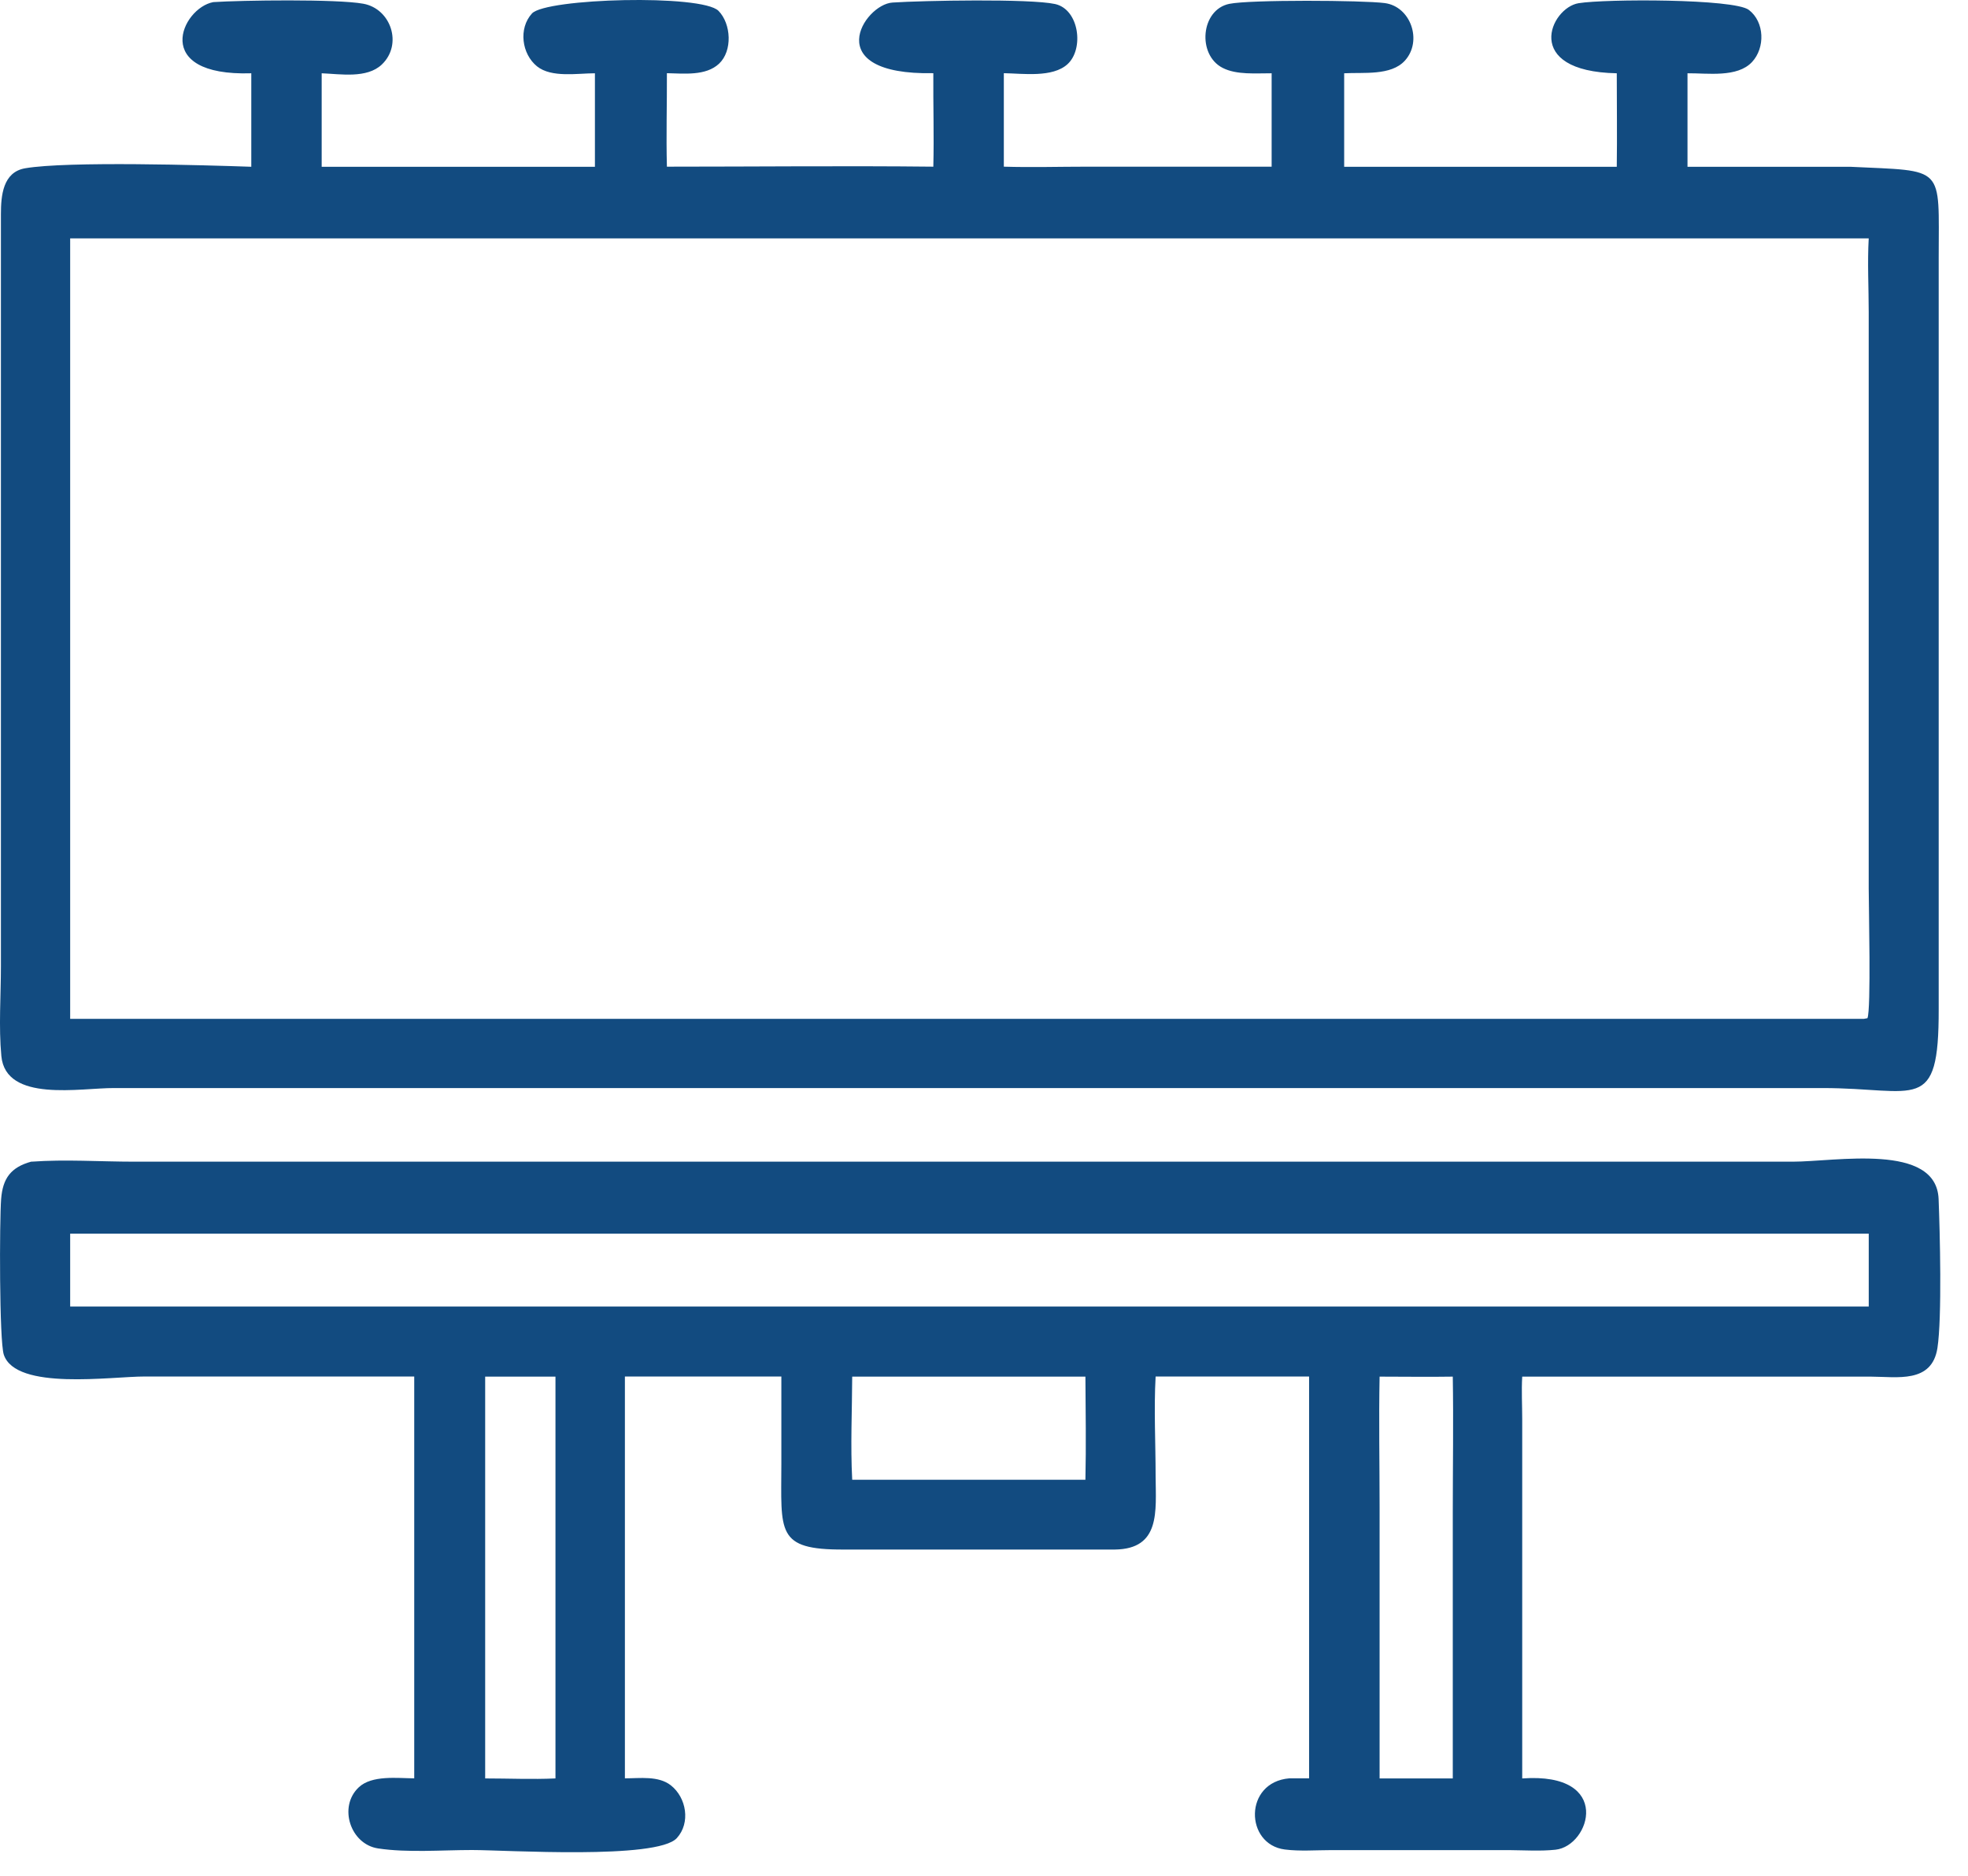
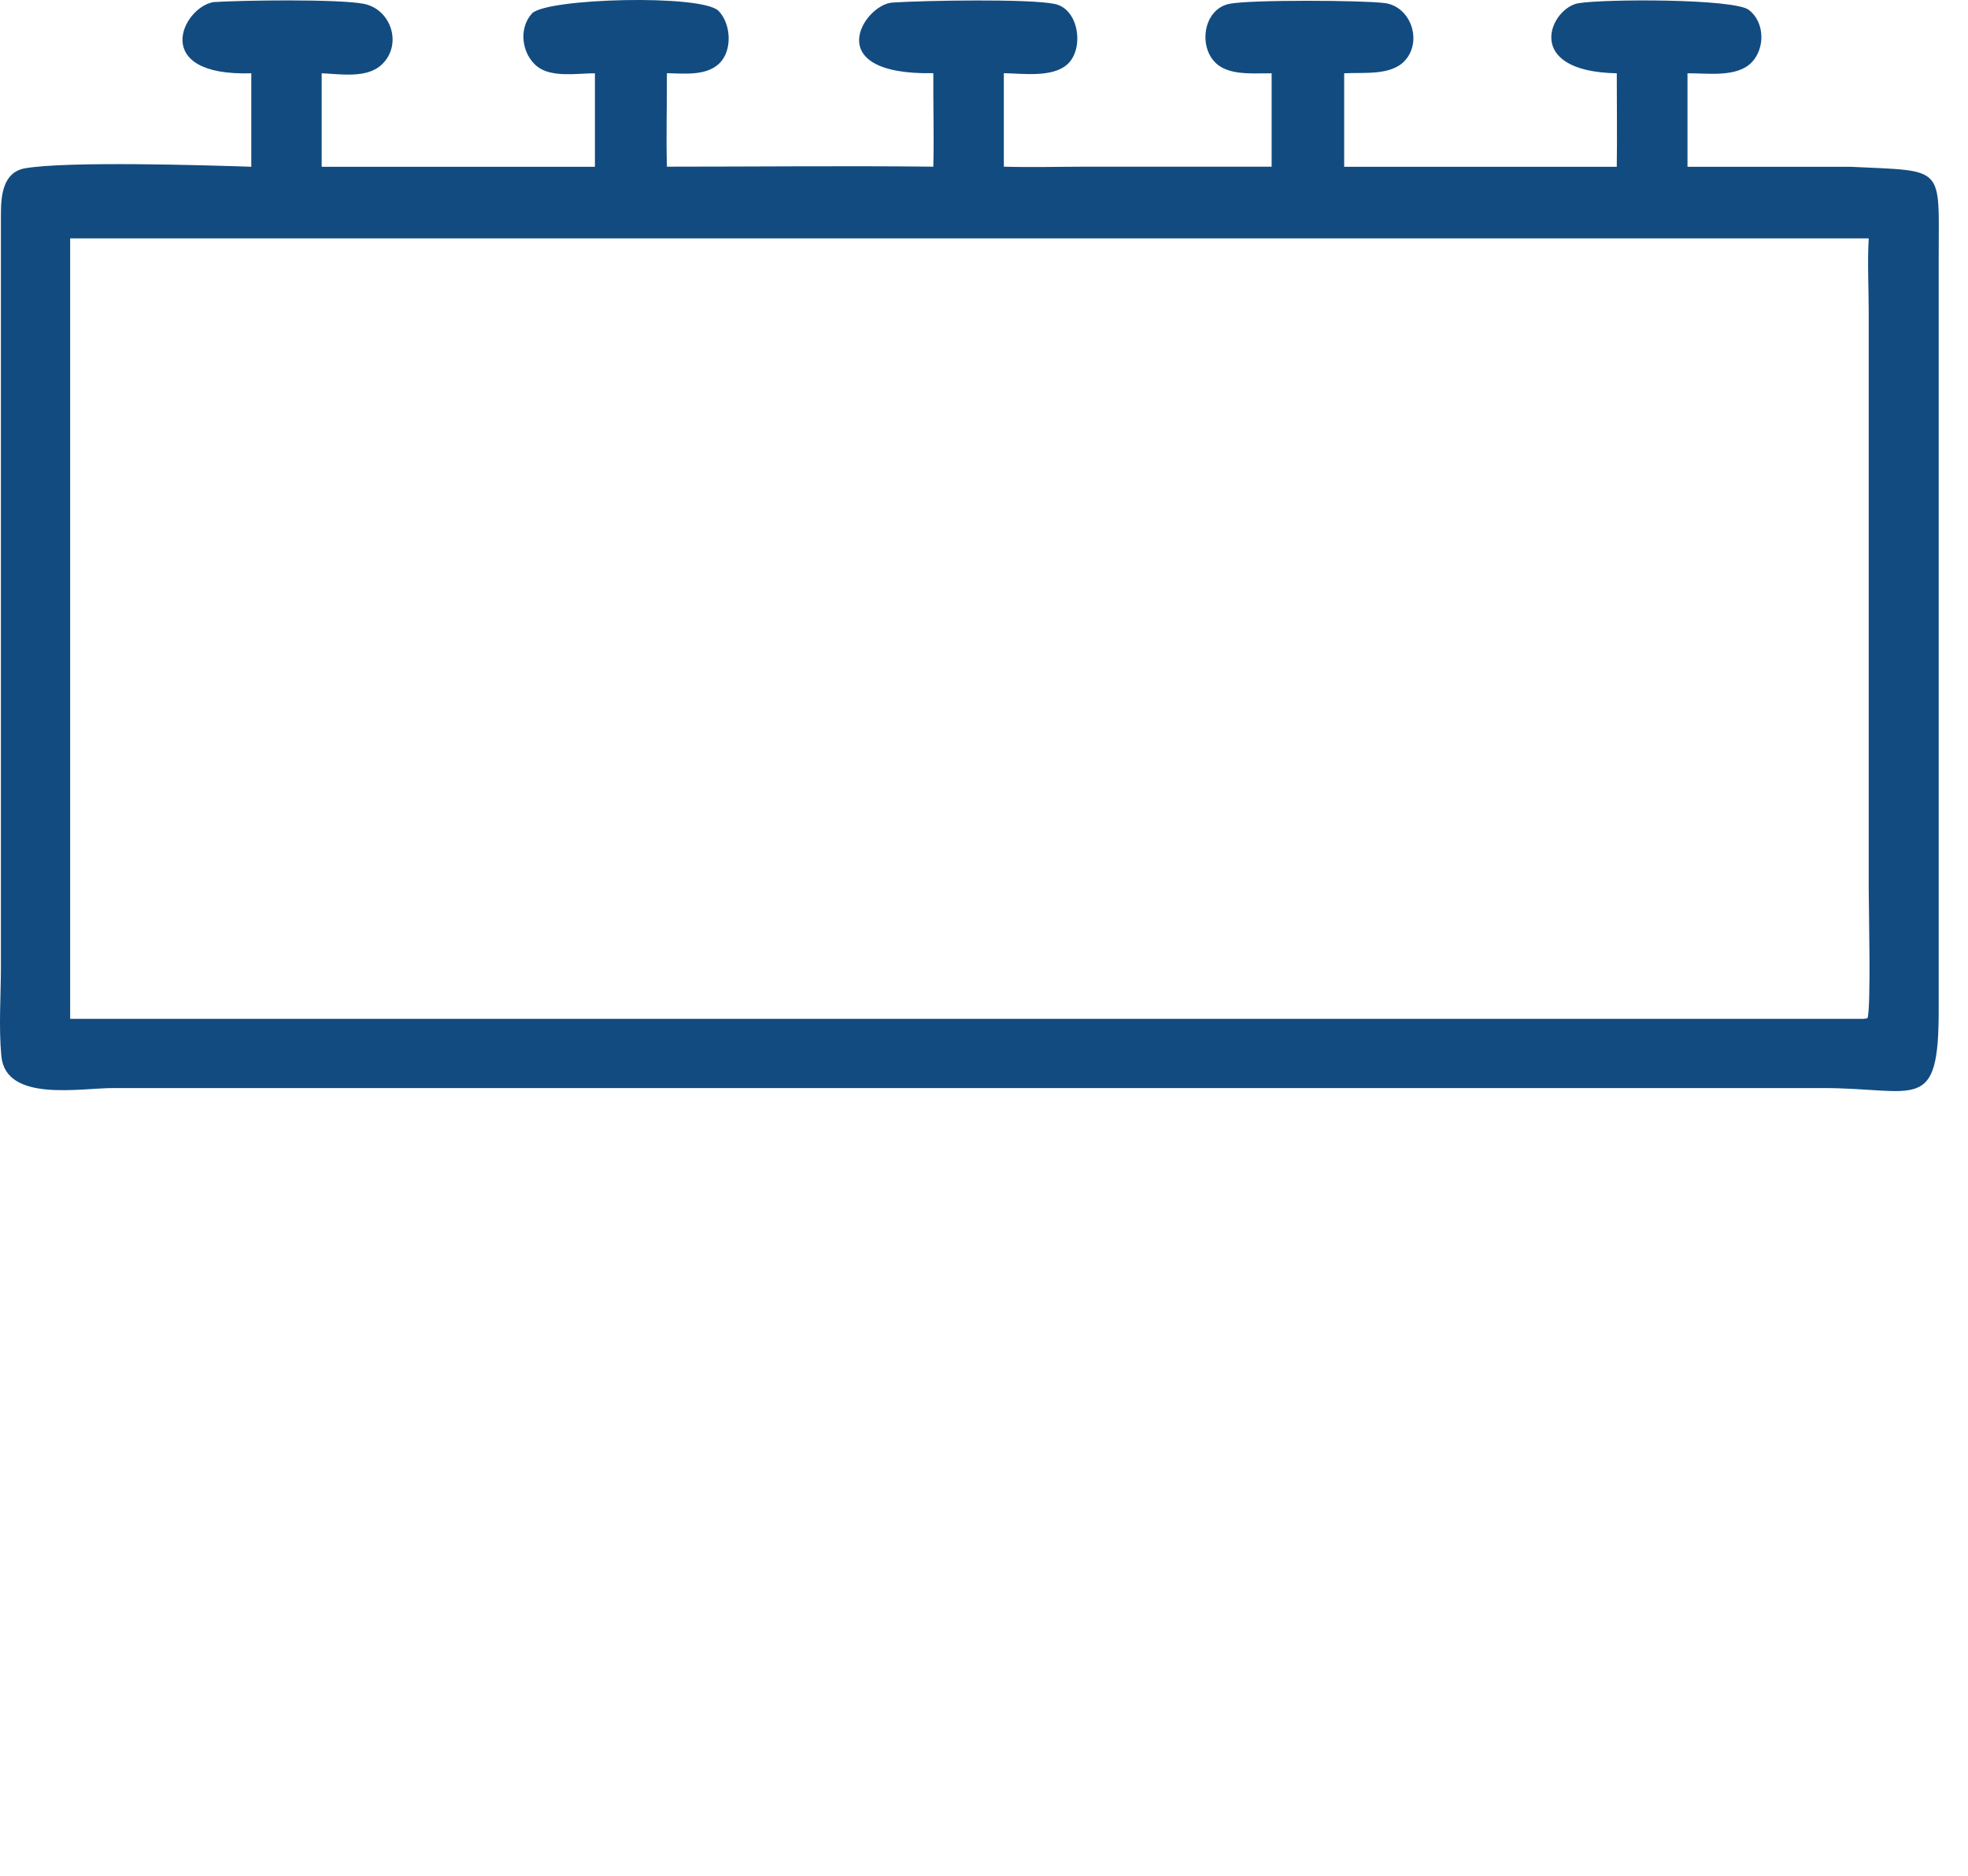
<svg xmlns="http://www.w3.org/2000/svg" width="64" height="61" viewBox="0 0 64 61" fill="none">
-   <path d="M1.026 37.776C2.13 37.696 3.257 37.776 4.364 37.776H58.299C59.696 37.776 62.968 37.15 63.044 38.989C63.086 40.041 63.158 42.849 63.006 43.835C62.826 44.994 61.695 44.769 60.841 44.766H49.503C49.476 45.222 49.503 45.696 49.503 46.152V57.832C52.464 57.621 51.717 60.029 50.586 60.15C50.098 60.202 49.569 60.167 49.078 60.163H43.291C42.804 60.163 42.268 60.205 41.783 60.143C40.48 59.977 40.445 57.953 41.929 57.829H42.572V44.762H37.581C37.522 45.831 37.581 46.934 37.581 48.003C37.588 49.144 37.747 50.372 36.253 50.389H27.43C25.227 50.396 25.407 49.822 25.41 47.595V44.762H20.322V57.829C20.807 57.829 21.412 57.739 21.817 58.057C22.325 58.458 22.463 59.278 22.01 59.773C21.363 60.478 16.449 60.16 15.349 60.16C14.373 60.16 13.253 60.253 12.295 60.108C11.396 59.973 10.994 58.756 11.665 58.123C12.091 57.718 12.924 57.825 13.471 57.829V44.762H4.706C3.638 44.759 0.518 45.229 0.124 44.053C-0.025 43.607 -0.018 39.692 0.037 38.989C0.089 38.322 0.349 37.955 1.026 37.772V37.776ZM42.084 40.117H2.282V42.486H60.772V40.117H42.081H42.084ZM44.865 44.766C44.837 46.177 44.865 47.591 44.865 49.002V57.832H47.245V49.182C47.245 47.712 47.269 46.235 47.245 44.766C46.453 44.779 45.657 44.766 44.865 44.766ZM15.778 44.766V57.832C16.535 57.832 17.306 57.867 18.064 57.832V44.766H15.778ZM27.714 44.766C27.71 45.876 27.655 47.01 27.714 48.12H35.298C35.323 47.007 35.305 45.883 35.298 44.766H27.714Z" fill="#124B80" />
  <path d="M6.93 0.069C7.861 0.007 10.96 -0.035 11.814 0.121C12.716 0.284 13.104 1.446 12.416 2.099C11.931 2.559 11.074 2.407 10.461 2.383V5.423H19.347V2.383C18.776 2.383 17.936 2.535 17.465 2.158C16.964 1.754 16.857 0.923 17.299 0.439C17.752 -0.059 22.826 -0.194 23.366 0.353C23.781 0.775 23.826 1.657 23.383 2.072C22.951 2.476 22.235 2.39 21.688 2.38C21.692 3.393 21.661 4.406 21.688 5.42C24.576 5.42 27.464 5.389 30.352 5.42C30.377 4.41 30.345 3.393 30.352 2.38C26.617 2.449 28.094 0.142 29.024 0.083C30.017 0.017 33.496 -0.048 34.312 0.131C35.094 0.304 35.26 1.588 34.717 2.086C34.23 2.532 33.268 2.39 32.645 2.38V5.42C33.548 5.447 34.454 5.42 35.357 5.42H41.354V2.383C40.849 2.38 40.216 2.442 39.76 2.207C38.926 1.781 39.047 0.315 39.978 0.125C40.649 -0.014 44.315 0.007 45.031 0.1C45.882 0.211 46.266 1.335 45.688 1.971C45.238 2.47 44.325 2.348 43.713 2.383V5.423H52.578C52.592 4.41 52.578 3.396 52.578 2.383C49.479 2.324 50.419 0.253 51.336 0.104C52.208 -0.038 56.393 -0.045 56.873 0.322C57.389 0.716 57.406 1.556 56.977 2.016C56.496 2.532 55.528 2.376 54.878 2.383V5.423H60.163C63.282 5.575 63.047 5.347 63.047 8.384V32.816C63.054 36.257 62.335 35.379 59.26 35.382H3.71C2.621 35.375 0.186 35.863 0.044 34.341C-0.046 33.39 0.03 32.37 0.03 31.412V6.966C0.03 6.364 0.092 5.596 0.819 5.472C2.188 5.236 6.671 5.371 8.172 5.423V2.383C4.886 2.487 5.906 0.263 6.934 0.069H6.93ZM2.282 7.751V33.131H60.616L60.73 33.11C60.851 32.833 60.771 29.489 60.771 28.89V10.155C60.771 9.352 60.726 8.55 60.771 7.751H2.282Z" fill="#124B80" />
</svg>